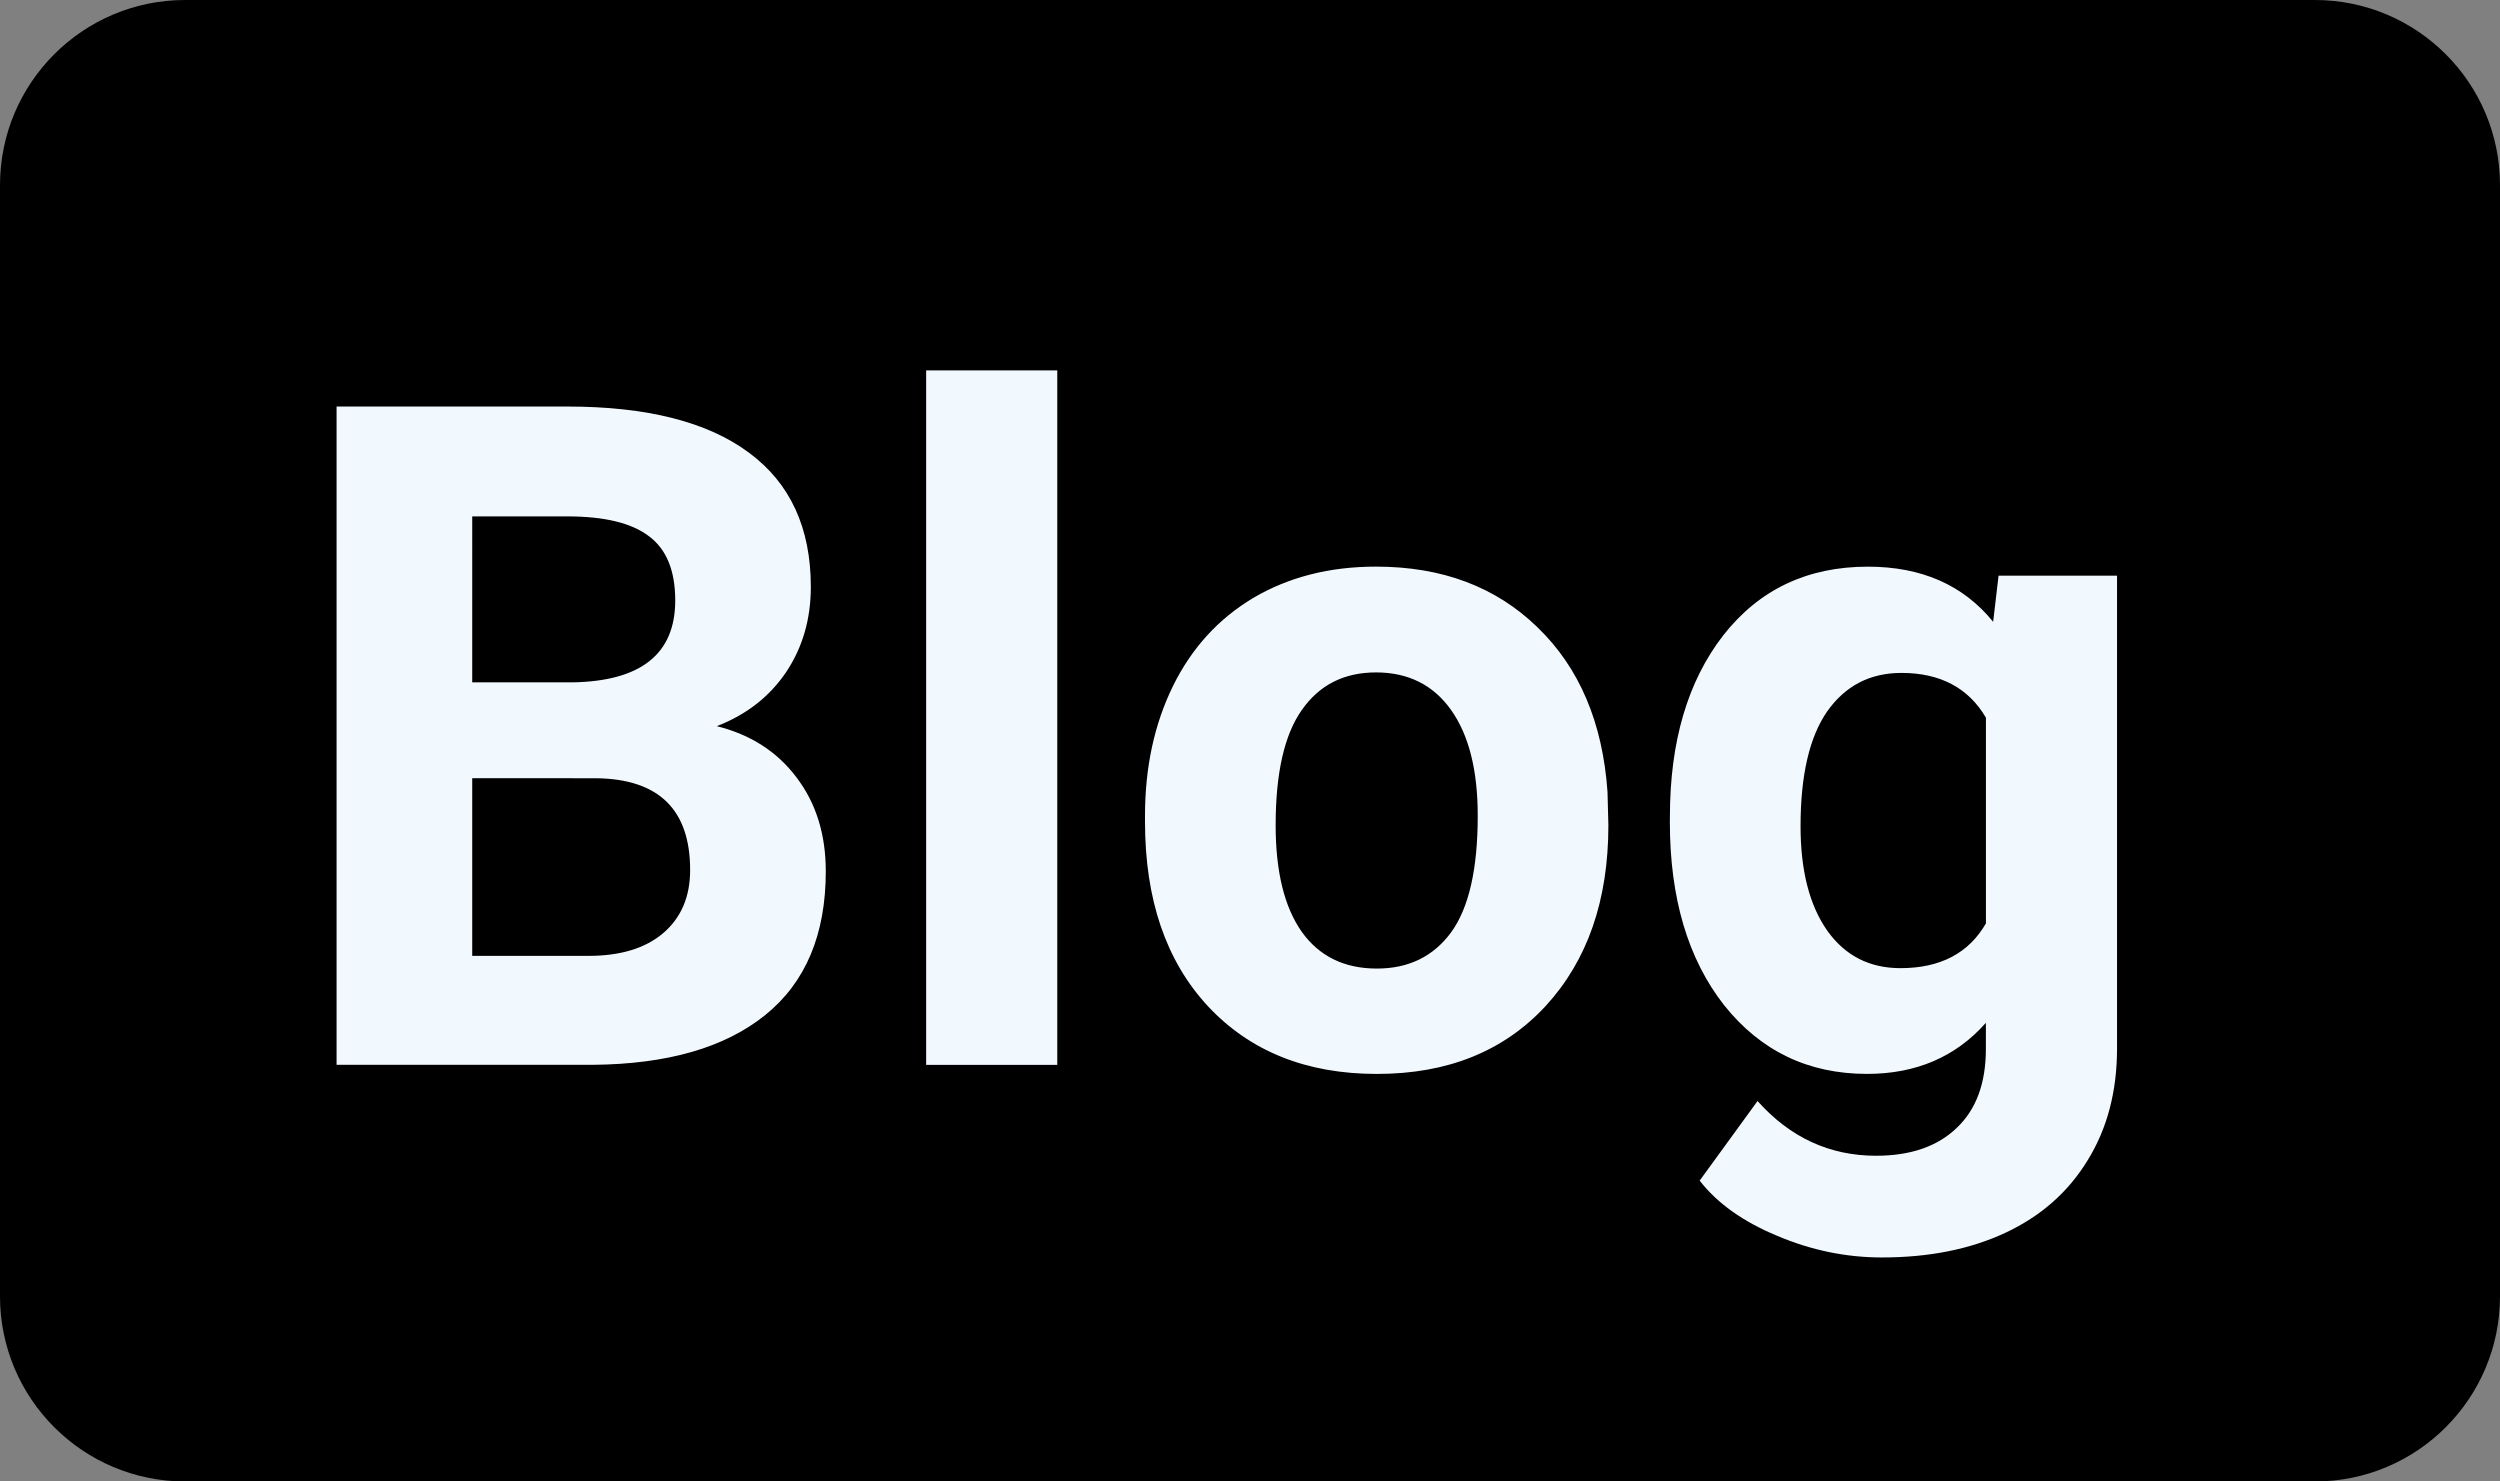
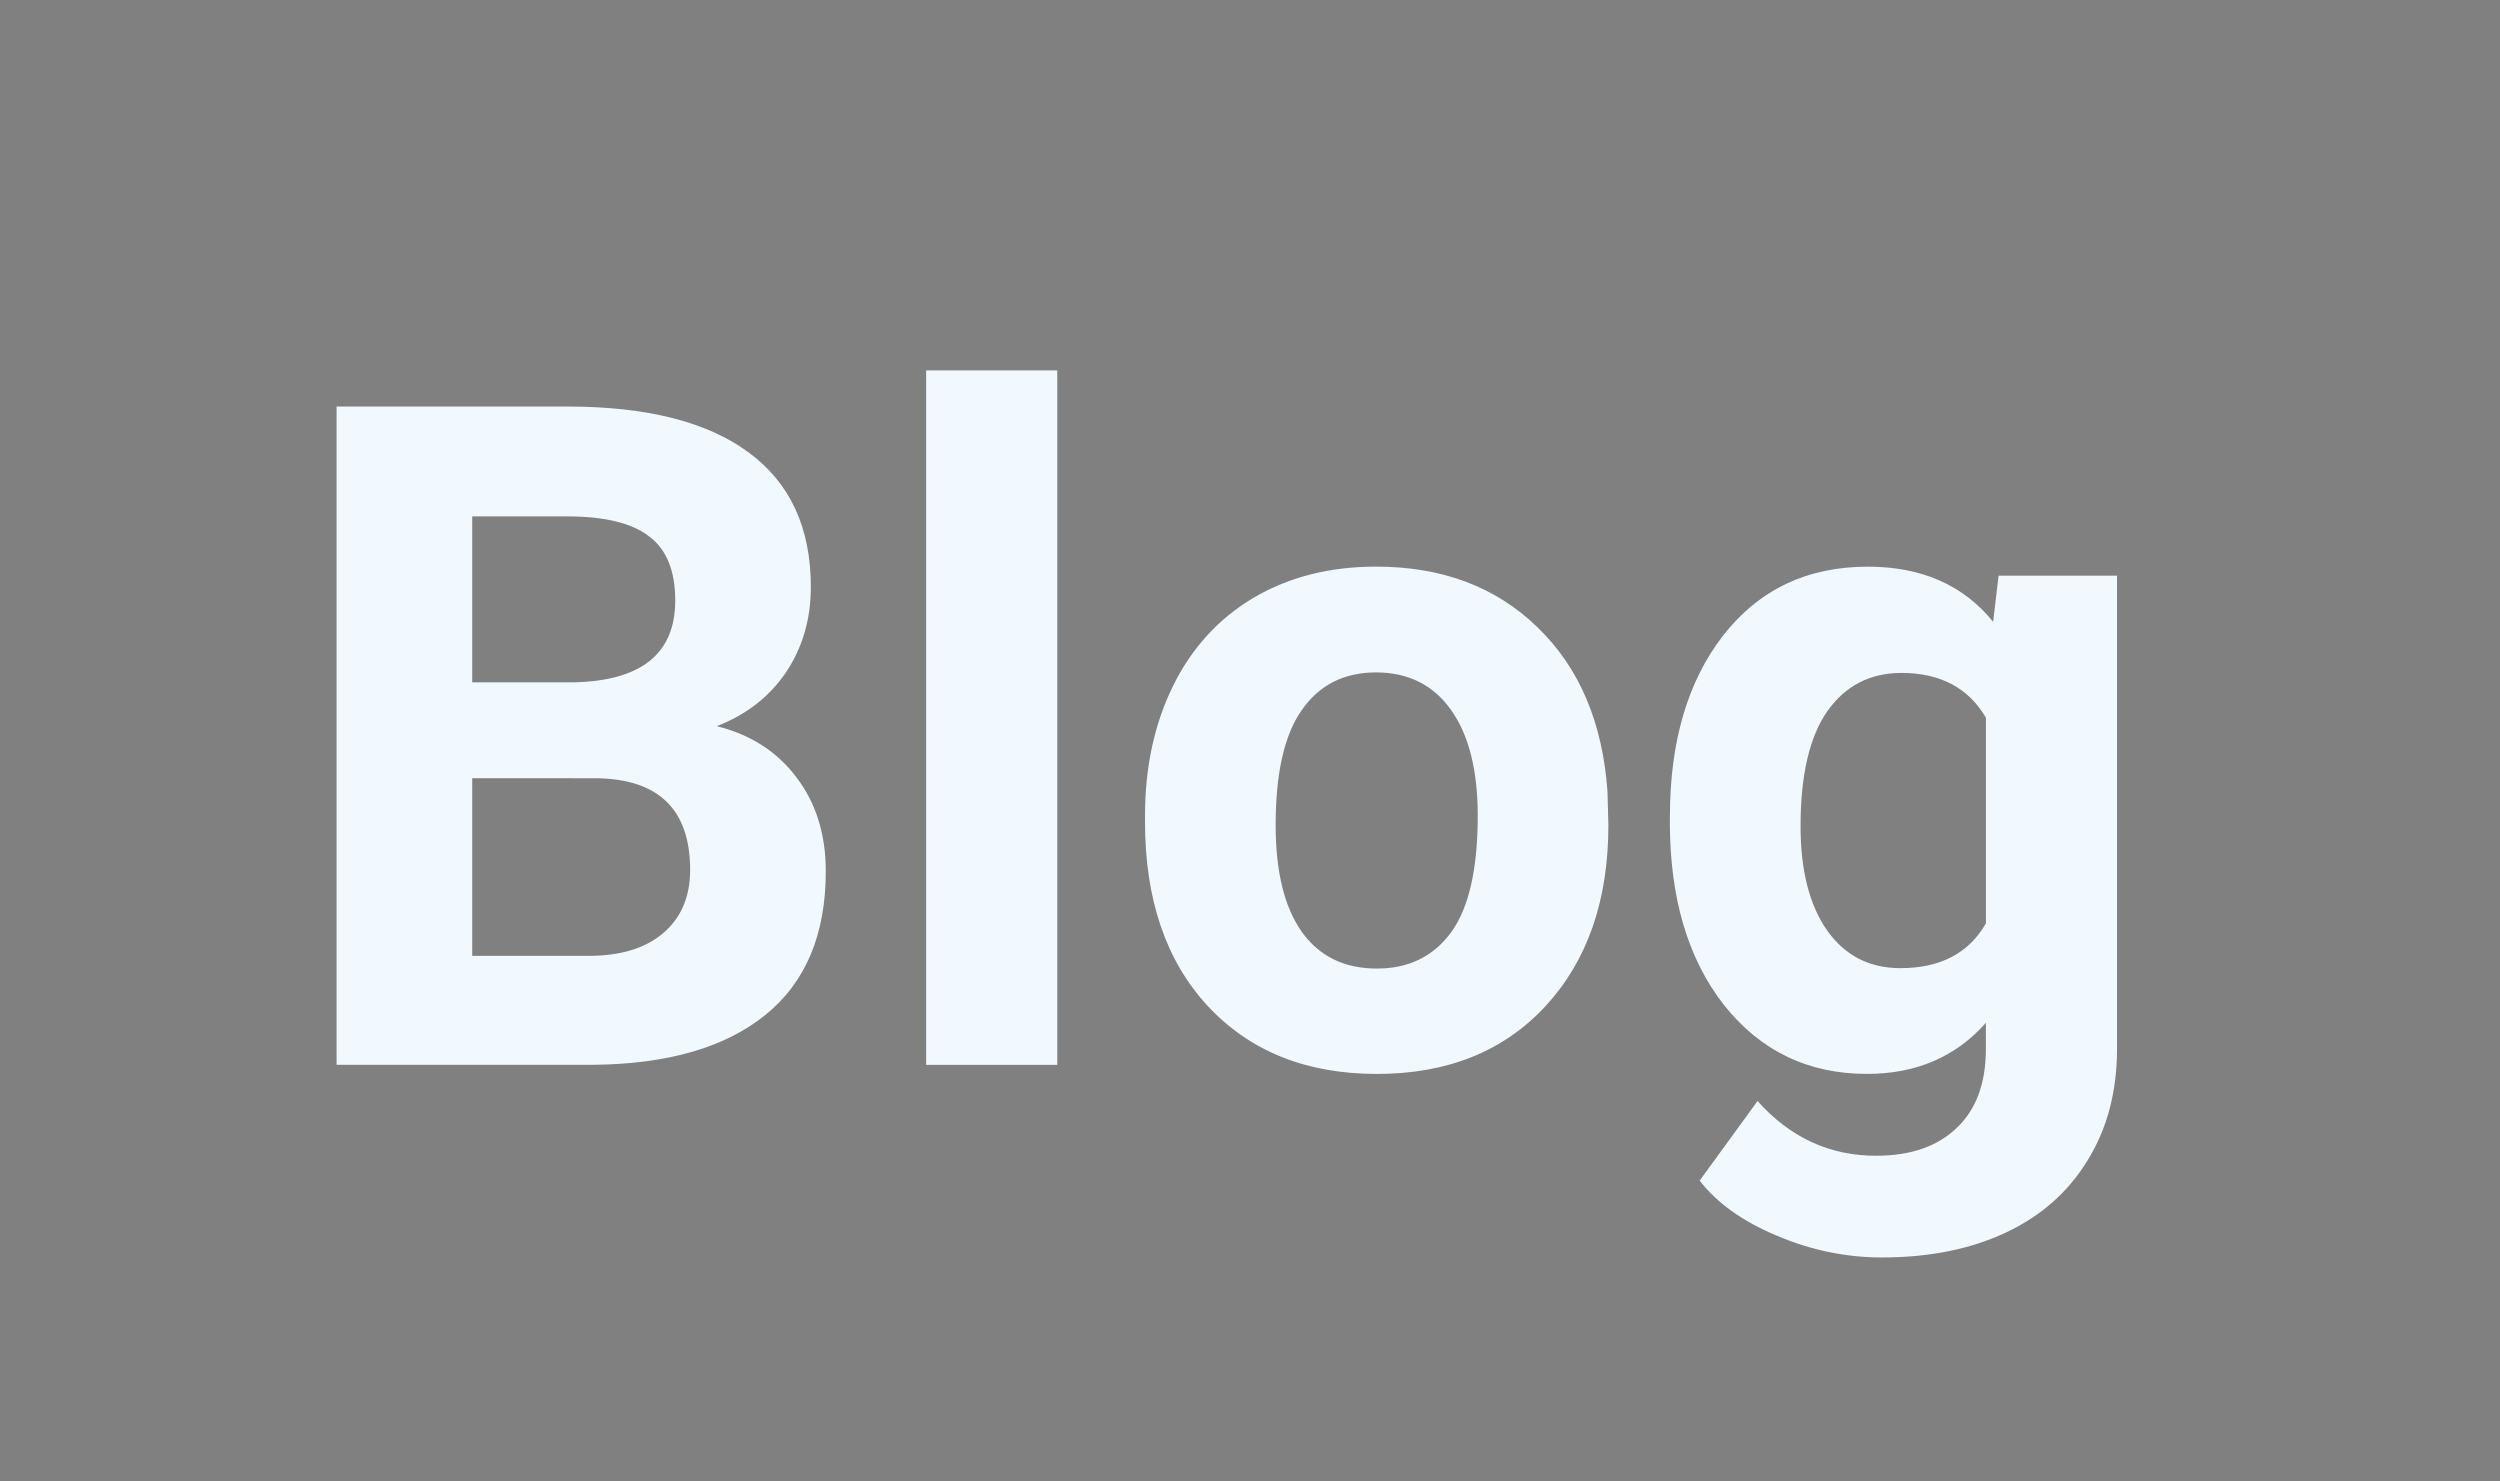
<svg xmlns="http://www.w3.org/2000/svg" fill="none" height="32" viewBox="0 0 54 32" width="54">
  <rect x="0" y="0" width="54" height="32" fill="#808080" stroke="none" />
-   <path d="m50 0h-46c-2.209 0-4 1.791-4 4v24c0 2.209 1.791 4 4 4h46c2.209 0 4-1.791 4-4v-24c0-2.209-1.791-4-4-4z" fill="#000" />
  <path d="m7.27 23v-14.219h4.98c1.725 0 3.034.332 3.926.996.892.658 1.338 1.624 1.338 2.9 0 .697-.179 1.312-.537 1.846-.358.527-.856.915-1.494 1.162.729.182 1.302.55 1.719 1.104.423.553.635 1.23.635 2.031 0 1.367-.436 2.402-1.309 3.106s-2.116 1.061-3.73 1.074zm2.93-6.191v3.838h2.51c.69 0 1.227-.163 1.611-.488.391-.332.586-.788.586-1.367 0-1.302-.674-1.963-2.021-1.982zm0-2.07h2.168c1.478-.026 2.217-.615 2.217-1.768 0-.644-.189-1.107-.566-1.387-.371-.286-.96-.43-1.768-.43h-2.051zm12.637 8.262h-2.832v-15h2.832zm1.895-5.381c0-1.048.202-1.982.605-2.803.404-.82.983-1.455 1.738-1.904.762-.449 1.644-.674 2.647-.674 1.426 0 2.588.436 3.486 1.309.905.872 1.409 2.057 1.514 3.555l.019.723c0 1.621-.452 2.923-1.357 3.906-.905.977-2.119 1.465-3.643 1.465-1.523 0-2.741-.488-3.652-1.465-.905-.977-1.357-2.305-1.357-3.984zm2.822.205c0 1.003.189 1.771.566 2.305.378.527.918.791 1.621.791.684 0 1.218-.26 1.602-.781.384-.527.576-1.367.576-2.52 0-.983-.192-1.745-.576-2.285-.384-.54-.924-.811-1.621-.811-.69 0-1.224.27-1.602.811-.378.534-.566 1.364-.566 2.49zm8.516-.185c0-1.621.384-2.926 1.152-3.916.775-.99 1.816-1.484 3.125-1.484 1.159 0 2.061.397 2.705 1.191l.117-.996h2.559v10.215c0 .924-.212 1.729-.635 2.412-.417.684-1.006 1.204-1.768 1.562-.762.358-1.654.537-2.676.537-.775 0-1.53-.156-2.266-.469-.736-.306-1.292-.703-1.67-1.191l1.25-1.719c.703.788 1.556 1.182 2.559 1.182.749 0 1.331-.202 1.748-.606.417-.397.625-.964.625-1.699v-.566c-.651.736-1.507 1.103-2.568 1.103-1.27 0-2.298-.495-3.086-1.484-.781-.996-1.172-2.314-1.172-3.955zm2.822.205c0 .957.192 1.709.576 2.256.384.54.911.811 1.582.811.859 0 1.475-.322 1.846-.967v-4.443c-.378-.644-.986-.967-1.826-.967-.677 0-1.211.277-1.602.83-.384.553-.576 1.38-.576 2.481z" fill="#f1f8fe" />
</svg>